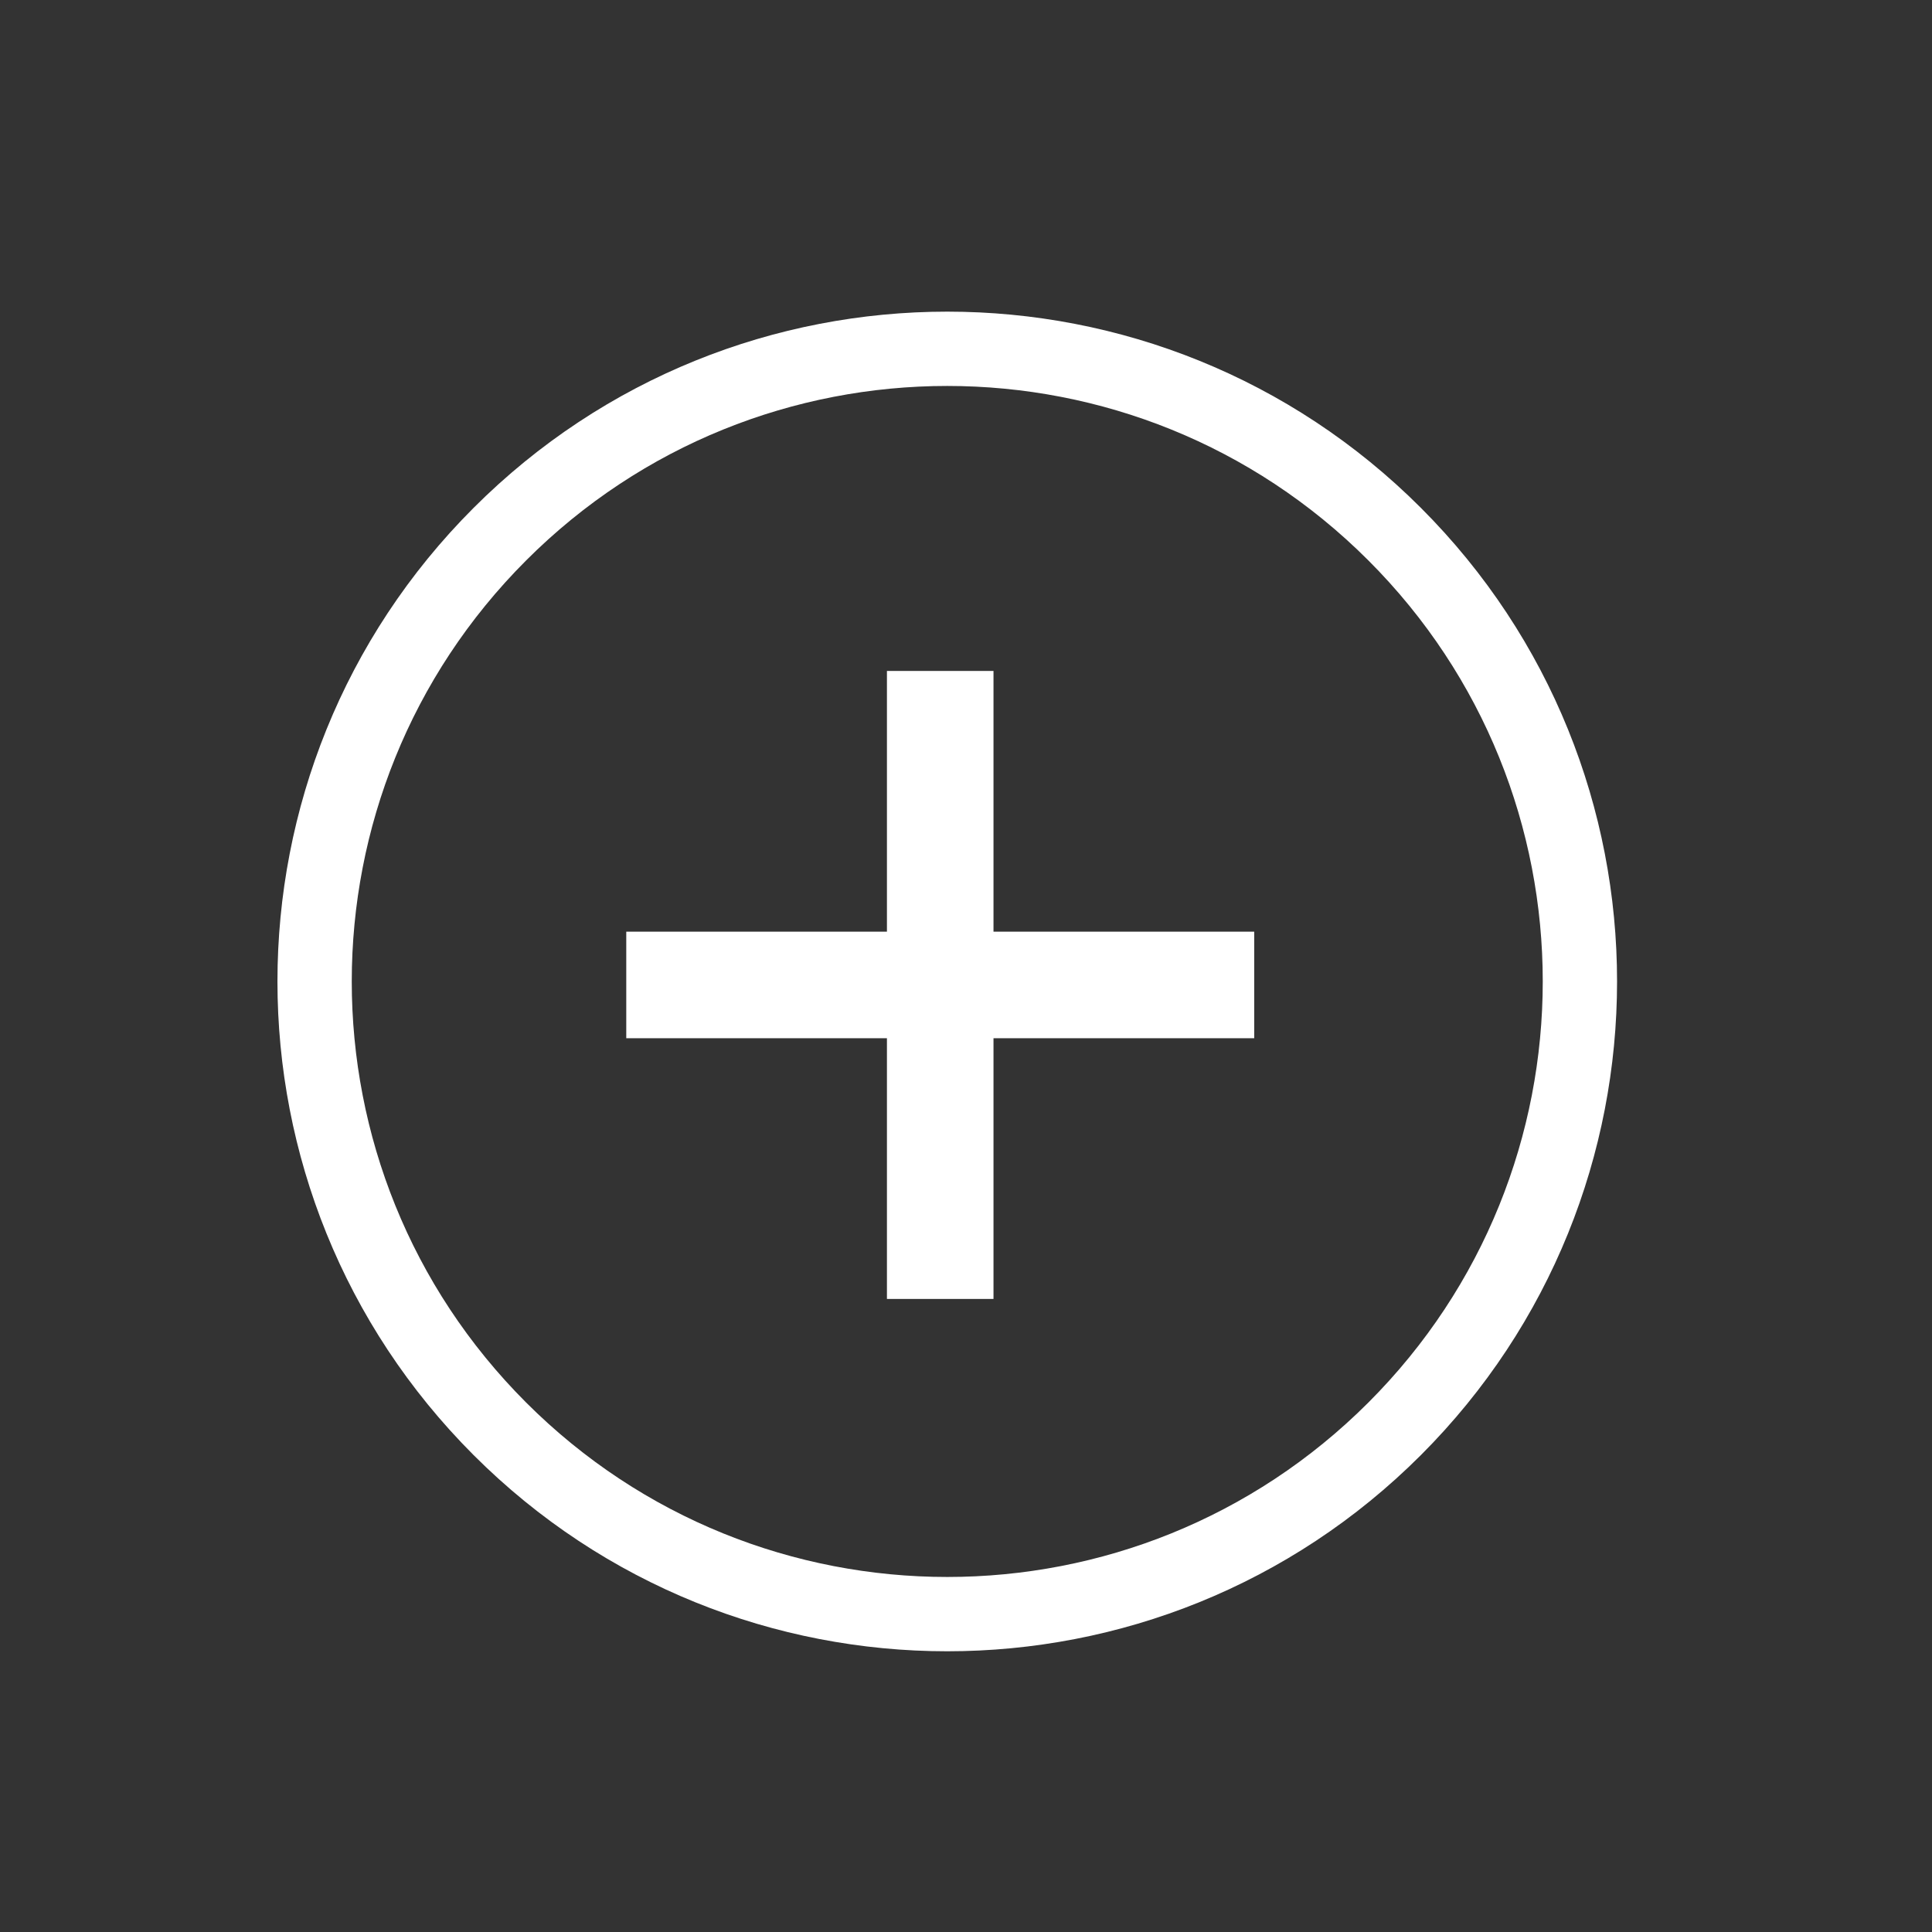
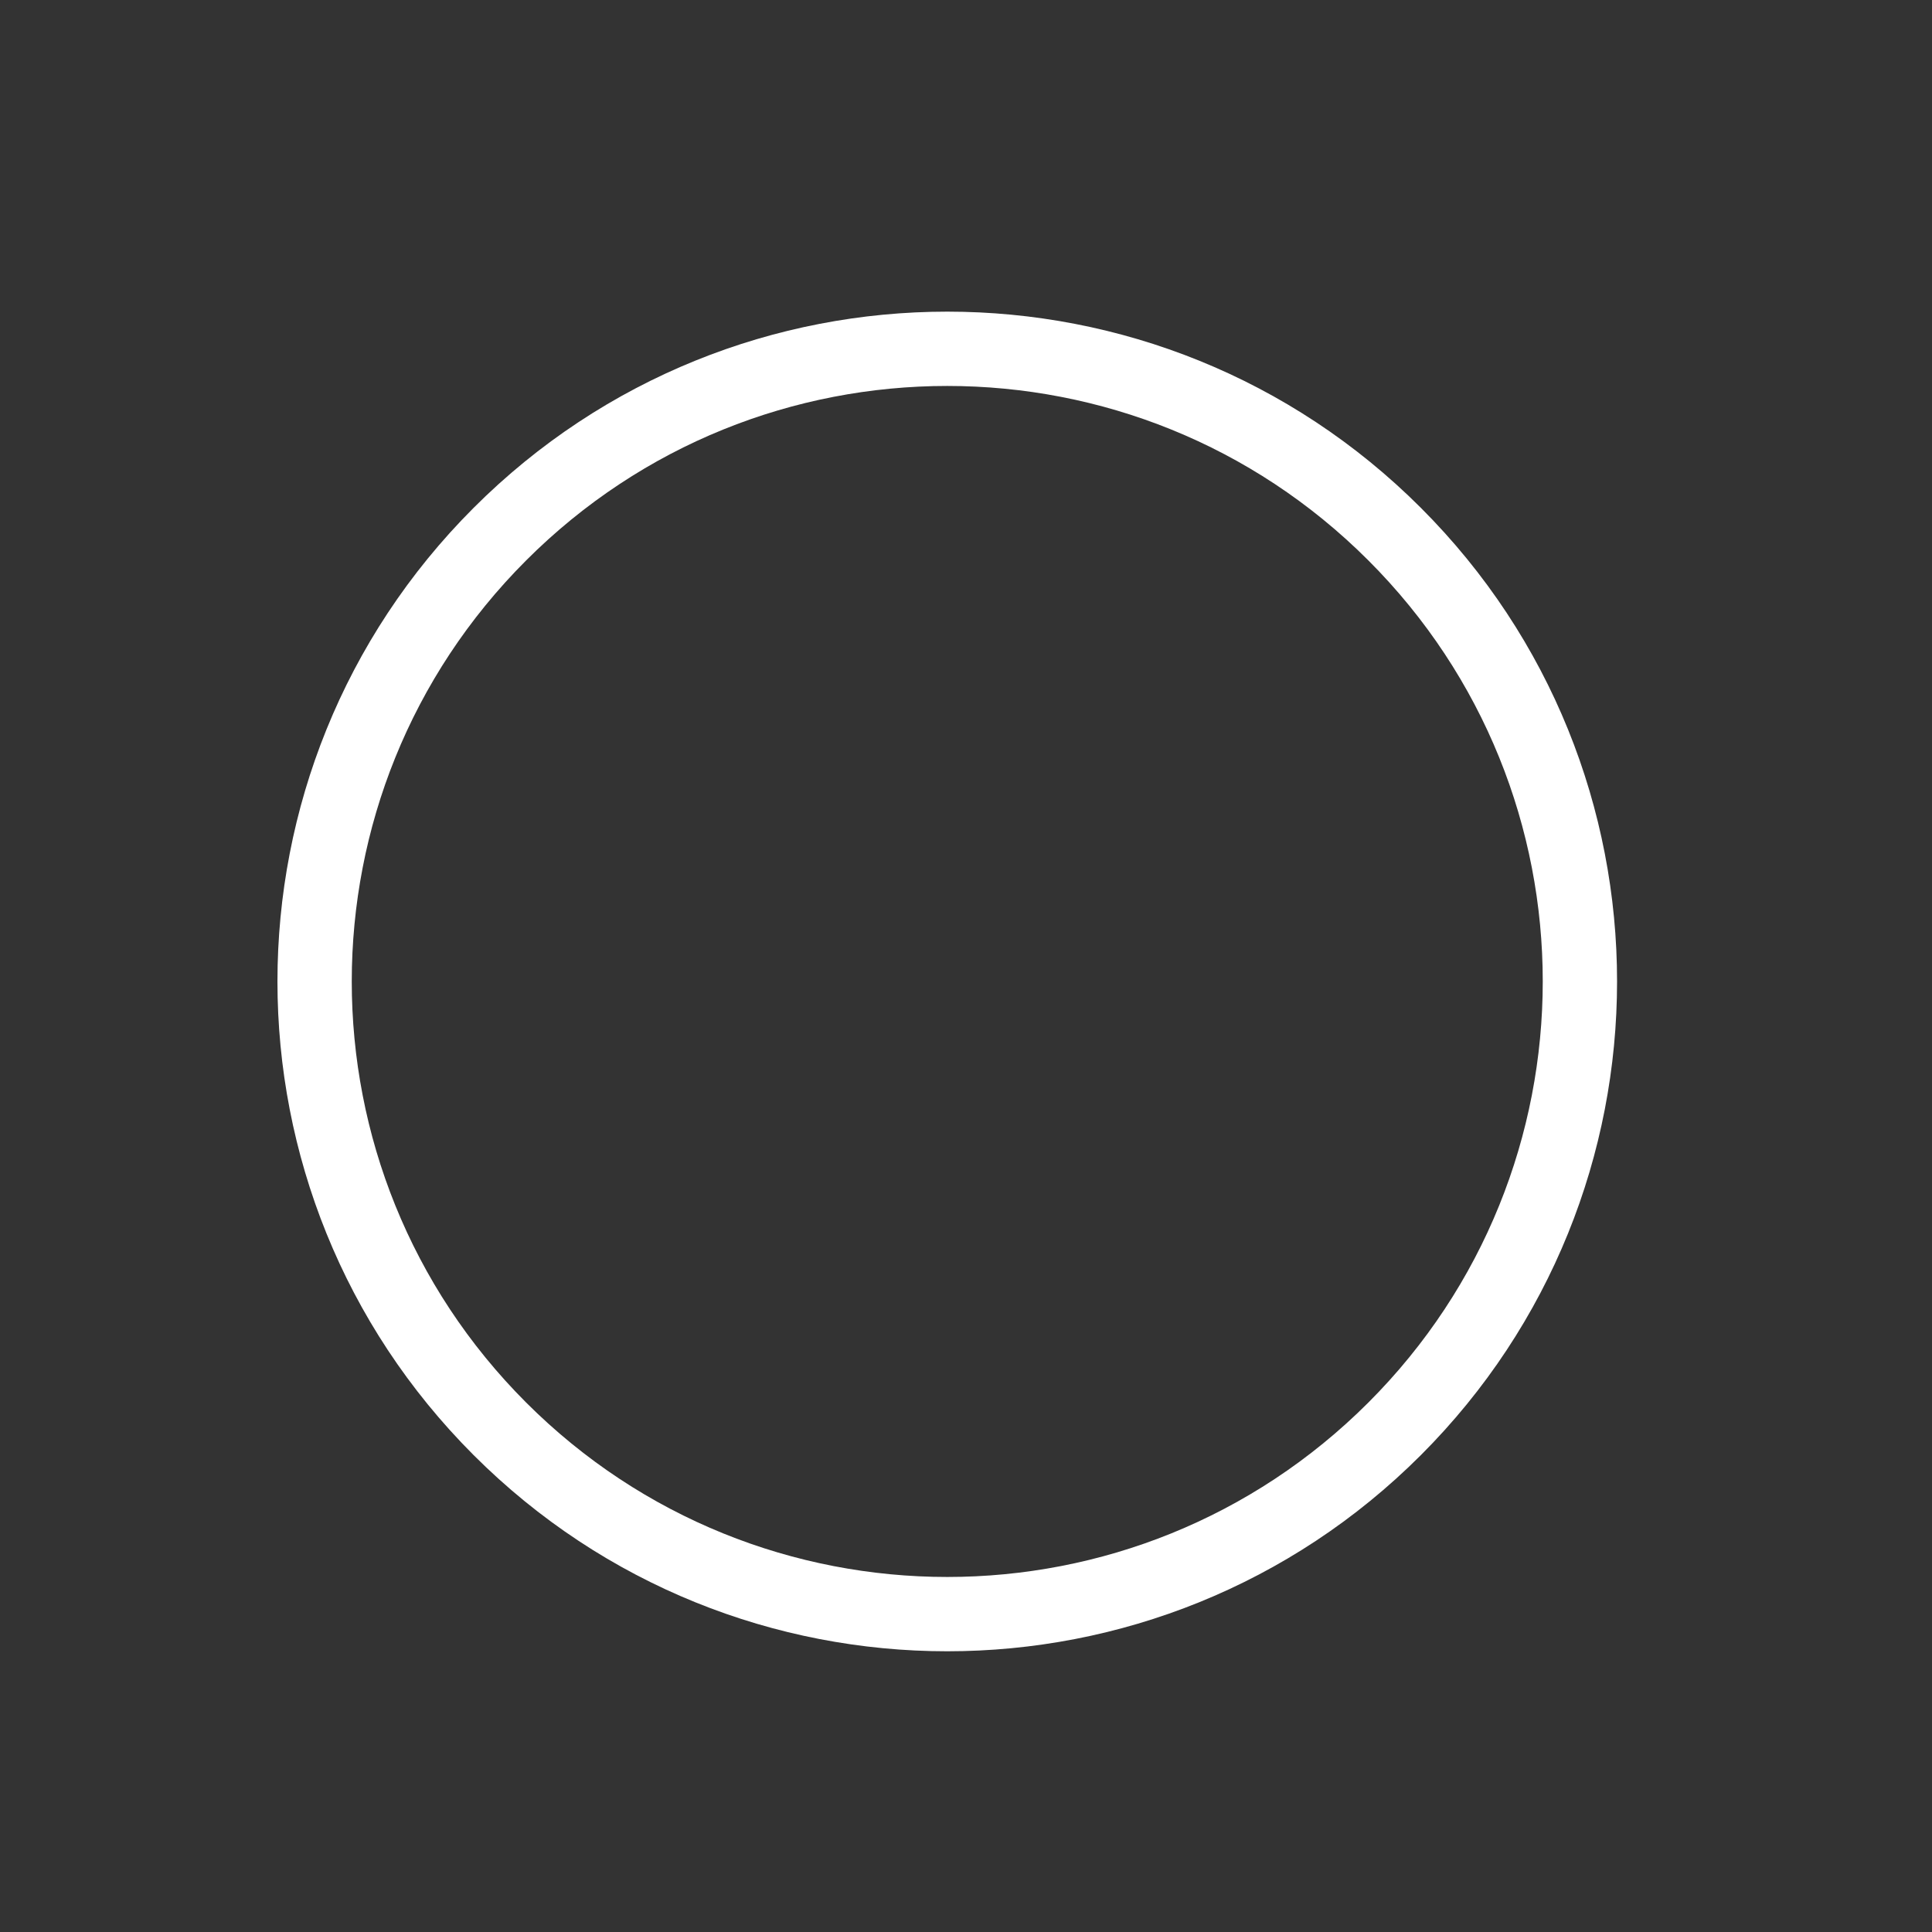
<svg xmlns="http://www.w3.org/2000/svg" width="39" height="39" viewBox="0 0 39 39" fill="none">
  <rect x="0" y="0" width="39" height="39" fill="#333333" stroke="none" />
-   <path d="M12.642 18.807L25.318 18.807L25.318 20.958L12.642 20.958L12.642 18.807ZM17.904 13.544L20.055 13.544L20.055 26.221L17.904 26.221L17.904 13.544Z" fill="white" />
  <path d="M28.152 10.782C33.14 15.769 33.139 23.855 28.152 28.843C23.164 33.83 15.079 33.83 10.091 28.843C5.104 23.855 5.104 15.769 10.091 10.782C15.078 5.794 23.165 5.794 28.152 10.782Z" stroke="white" stroke-width="1.5" />
</svg>